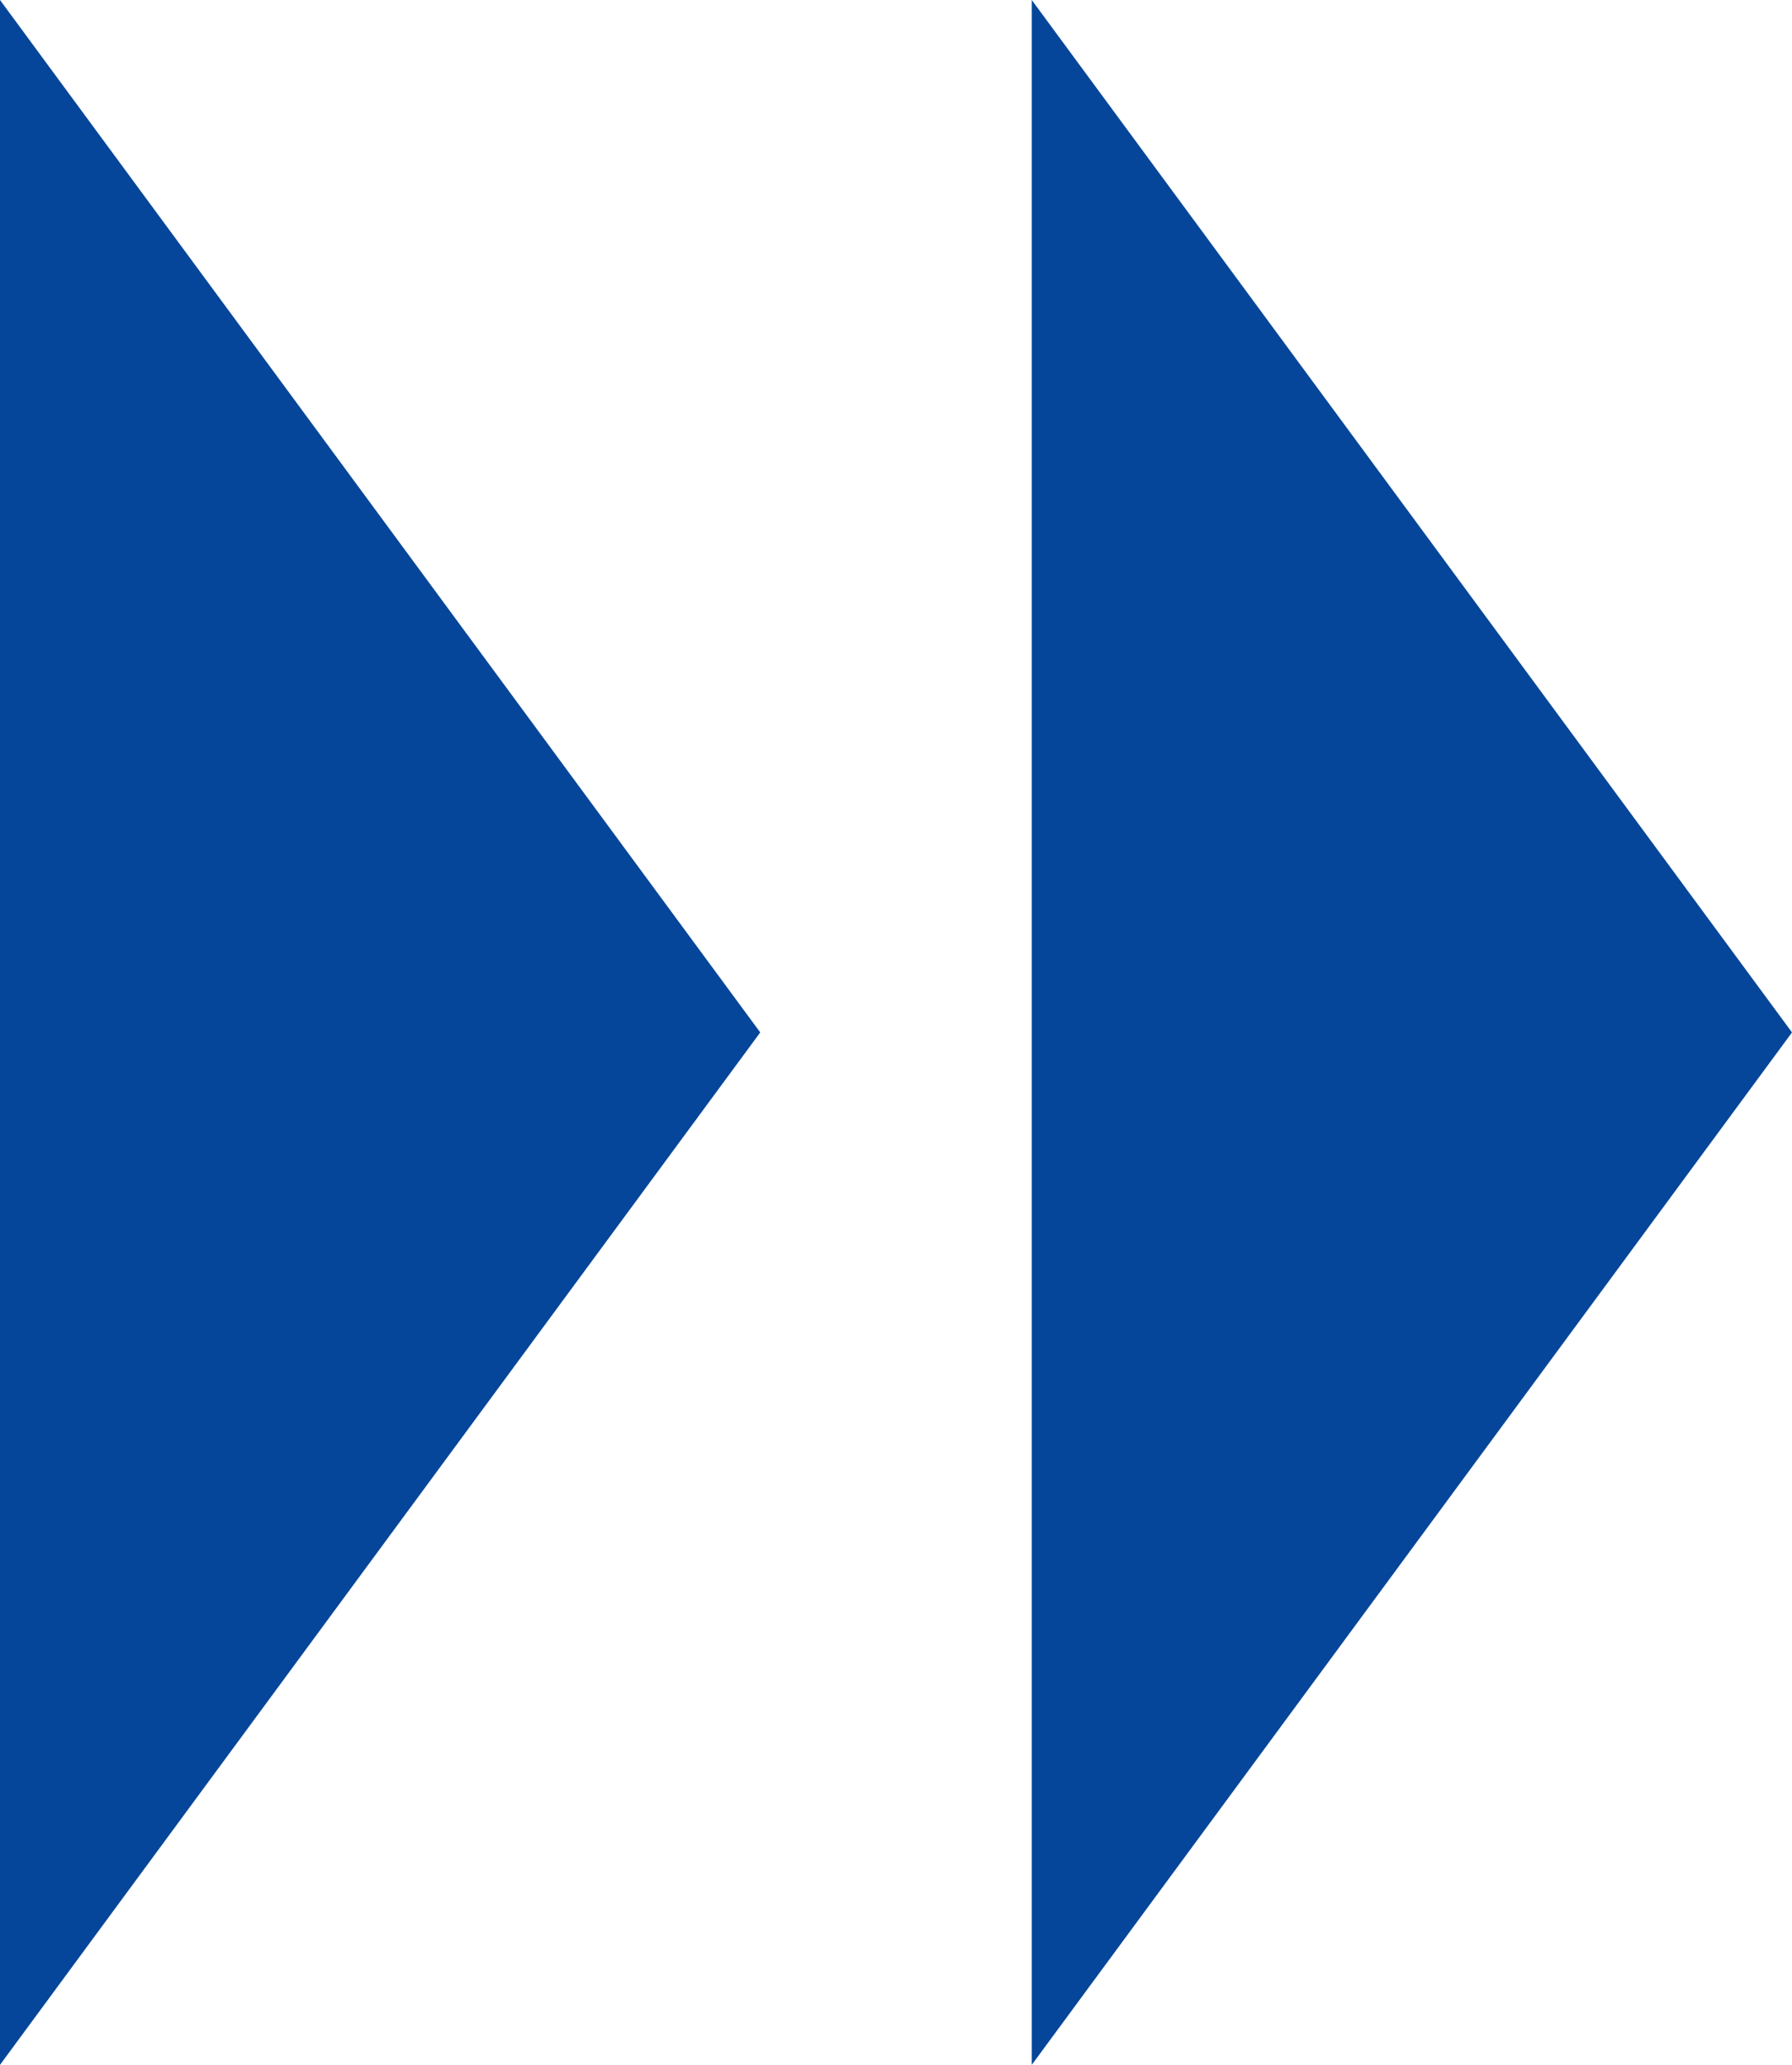
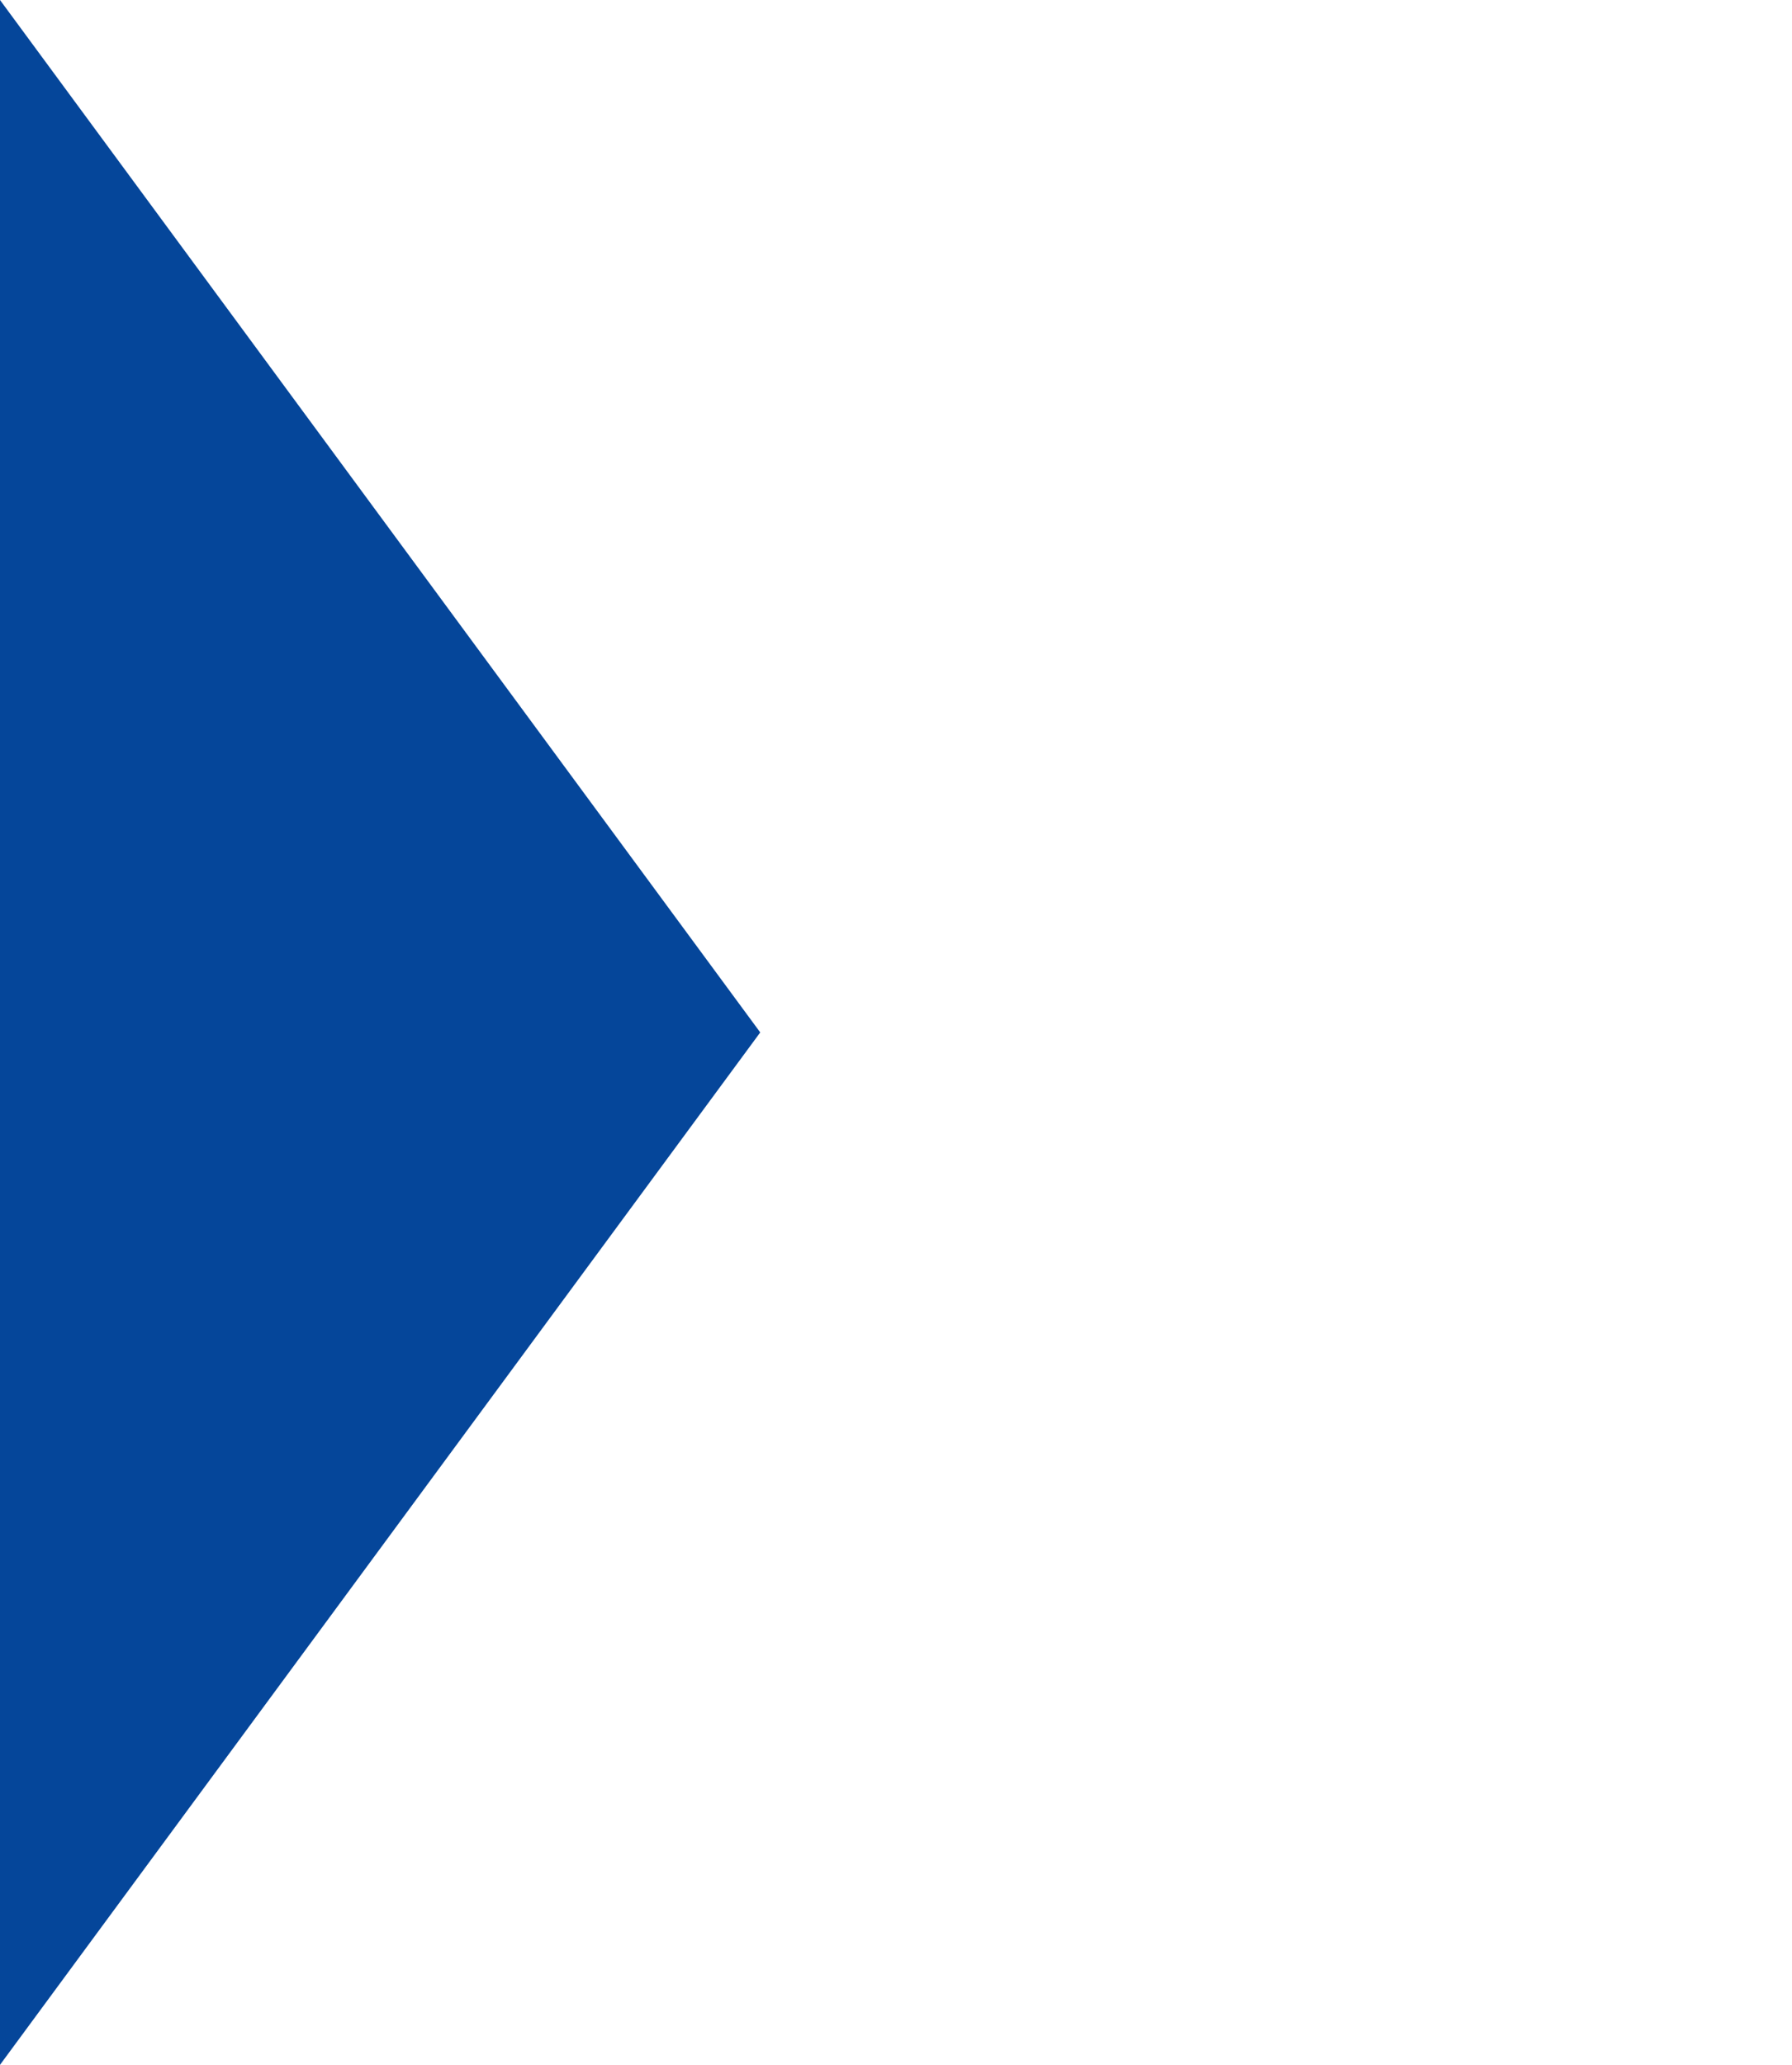
<svg xmlns="http://www.w3.org/2000/svg" width="33" height="38" viewBox="0 0 33 38">
  <g id="グループ_8773" data-name="グループ 8773" transform="translate(-1155 -6416)">
    <path id="多角形_5" data-name="多角形 5" d="M19,0,38,14H0Z" transform="translate(1169 6416) rotate(90)" fill="#05469a" />
-     <path id="多角形_6" data-name="多角形 6" d="M19,0,38,14H0Z" transform="translate(1188 6416) rotate(90)" fill="#05469a" />
  </g>
</svg>